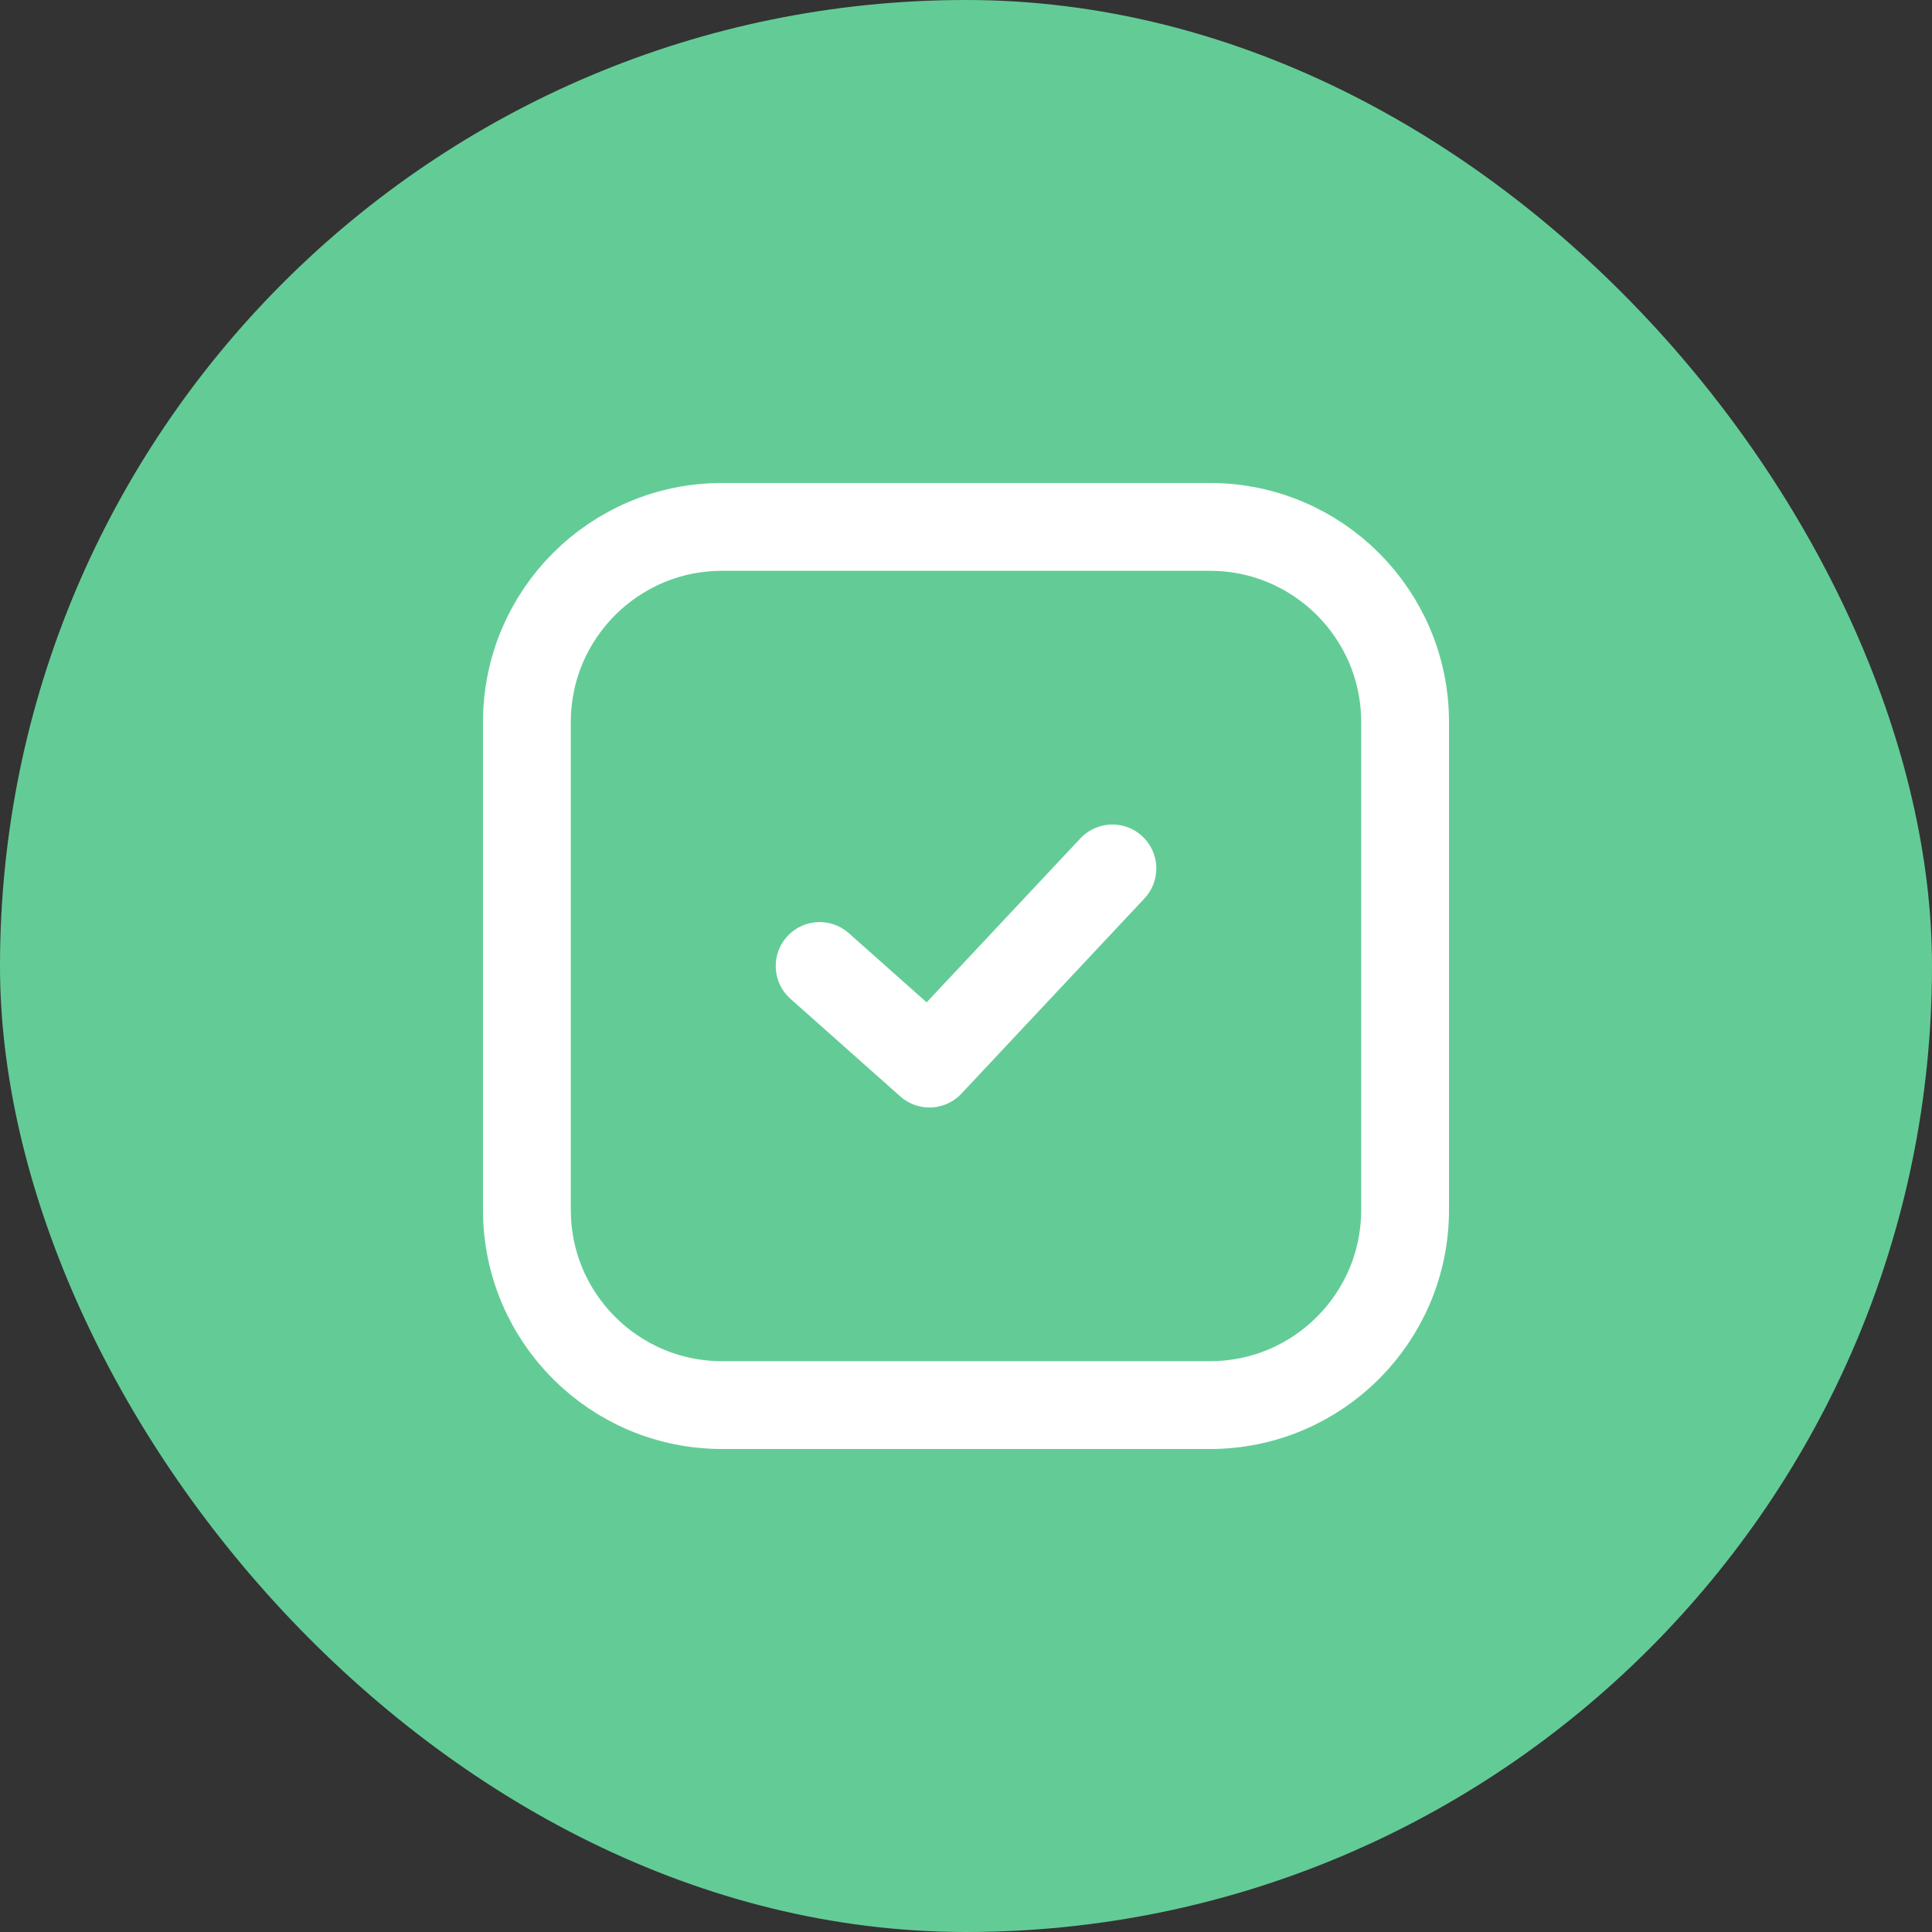
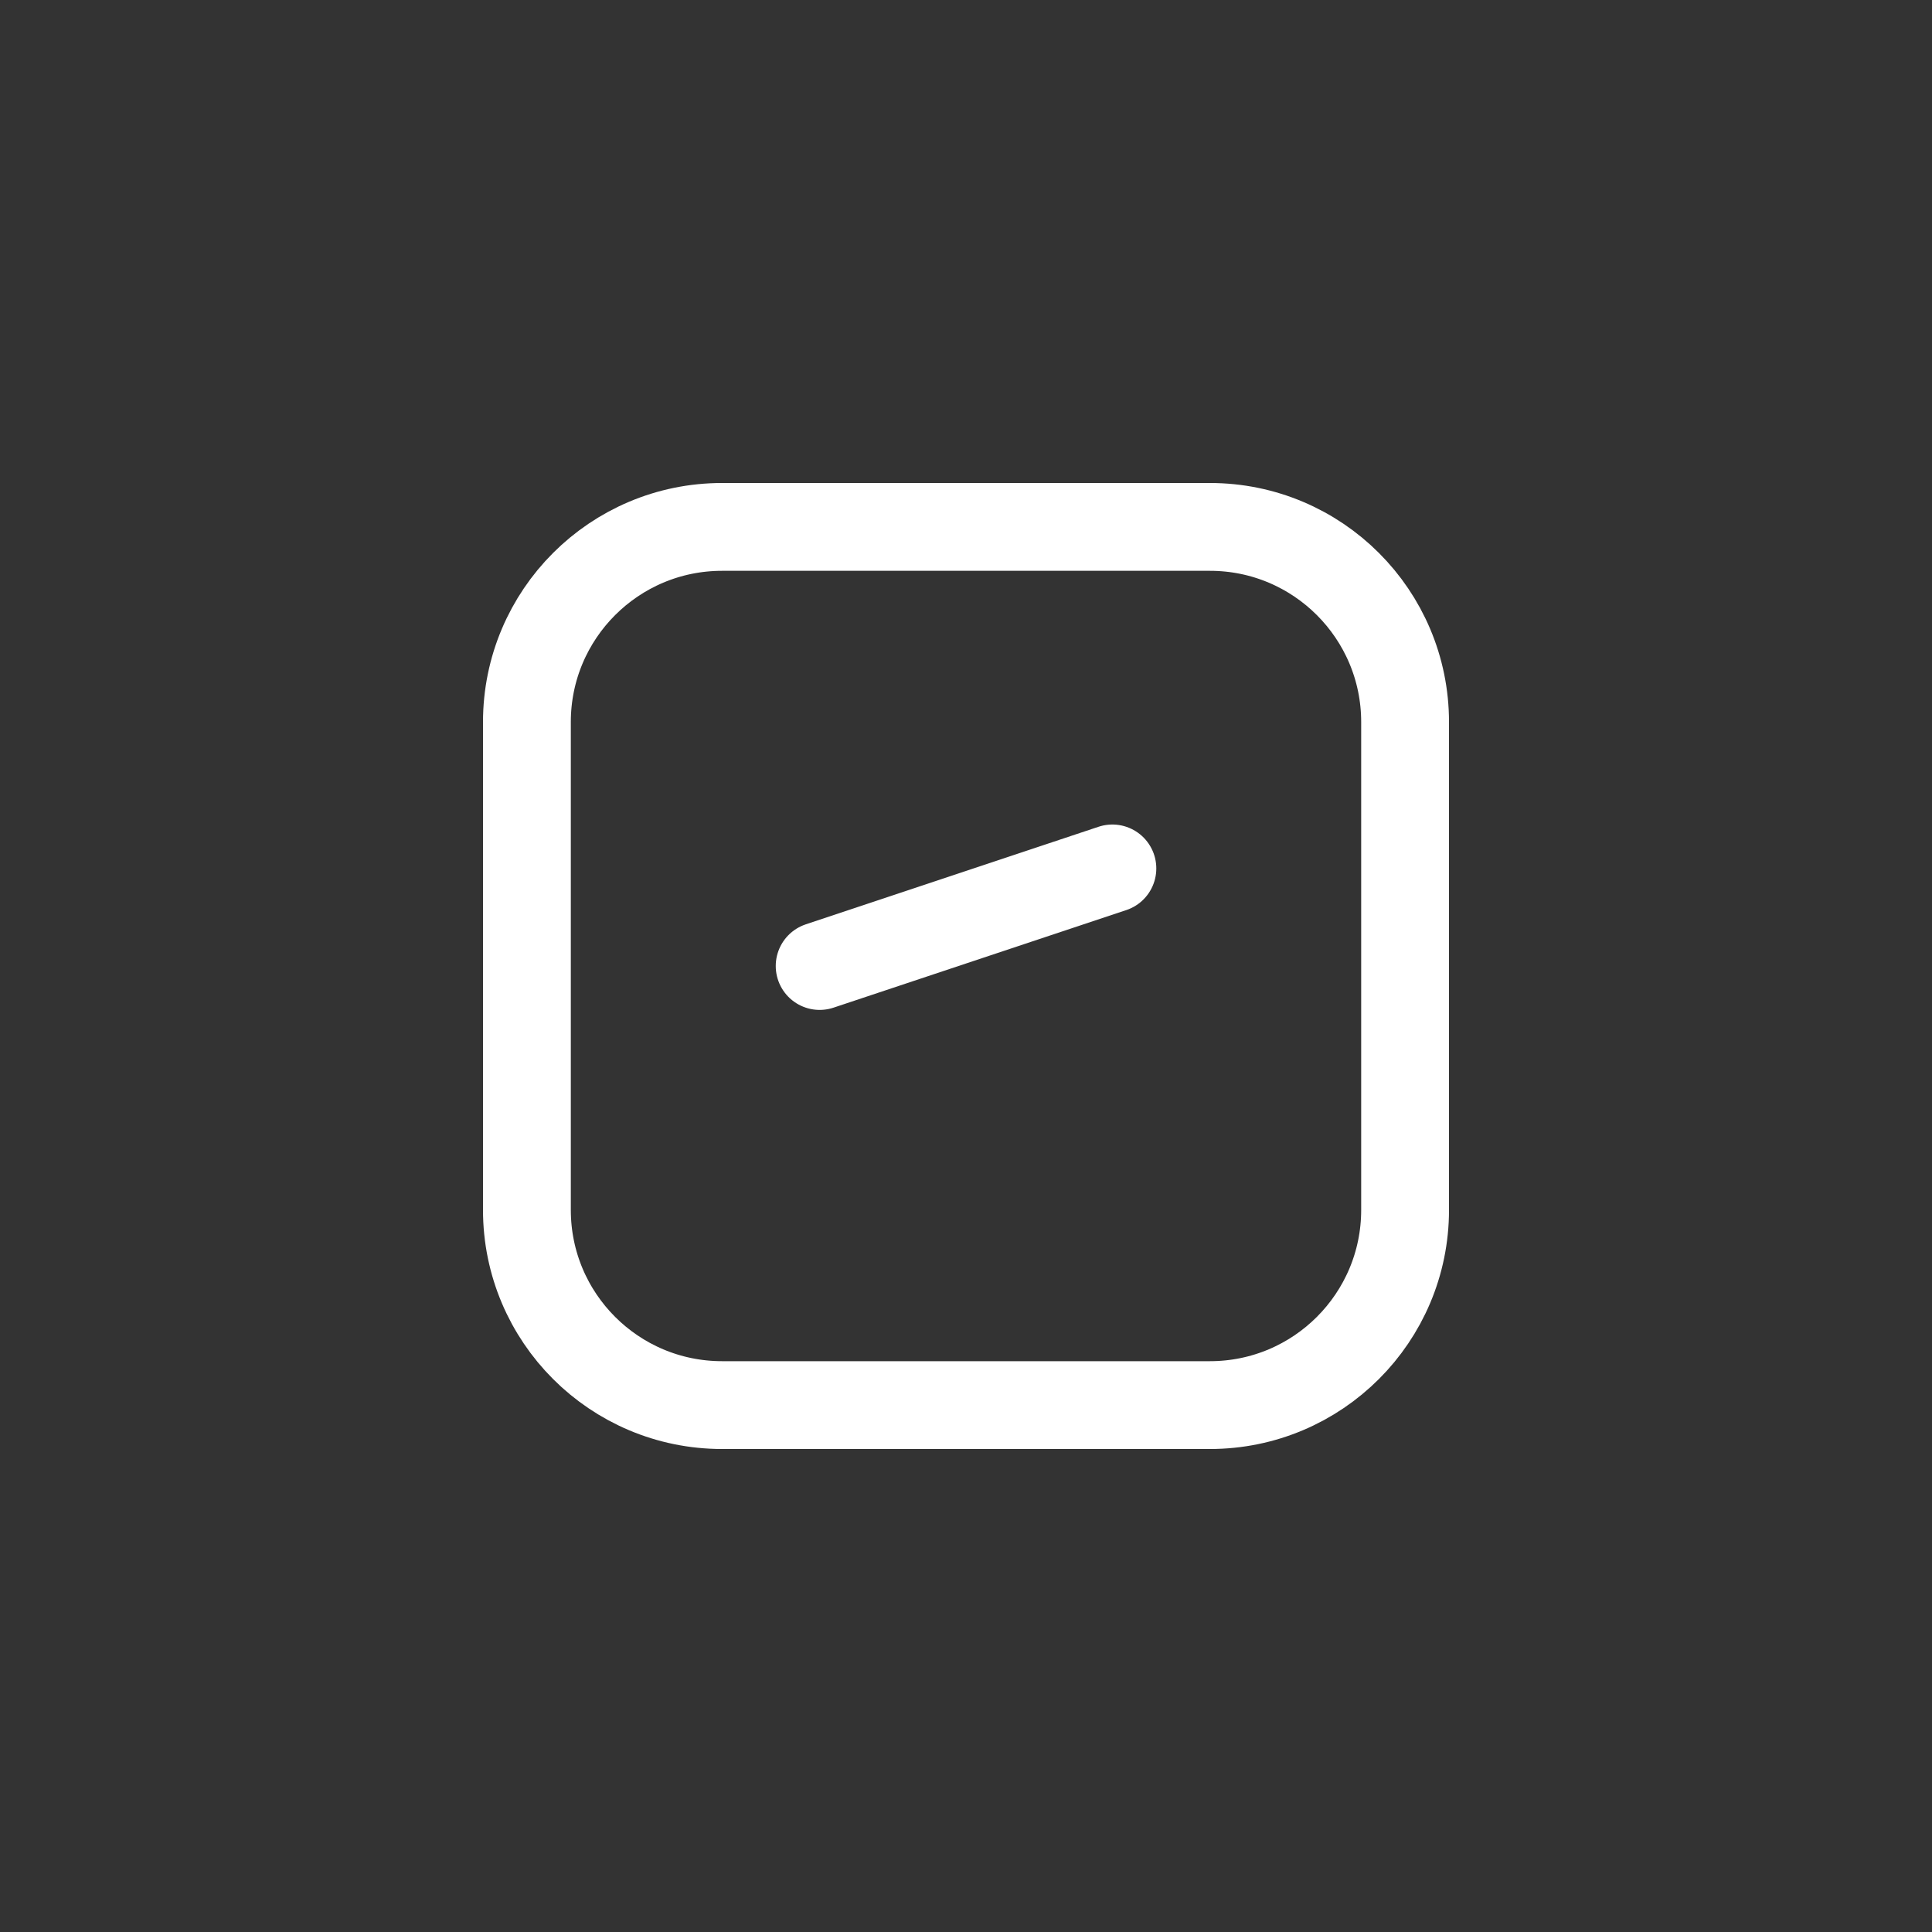
<svg xmlns="http://www.w3.org/2000/svg" width="44" height="44" viewBox="0 0 44 44" fill="none">
  <rect x="0" y="0" width="44" height="44" fill="#333333" stroke="none" />
-   <rect width="44" height="44" rx="22" fill="#63CC96" />
  <path d="M27.556 12H16.444C13.99 12 12 13.99 12 16.444V27.556C12 30.01 13.99 32 16.444 32H27.556C30.01 32 32 30.01 32 27.556V16.444C32 13.99 30.01 12 27.556 12Z" stroke="white" stroke-width="2" stroke-linecap="round" stroke-linejoin="round" />
-   <path d="M18.667 22L21.167 24.222L25.334 19.778" stroke="white" stroke-width="2" stroke-linecap="round" stroke-linejoin="round" />
+   <path d="M18.667 22L25.334 19.778" stroke="white" stroke-width="2" stroke-linecap="round" stroke-linejoin="round" />
</svg>